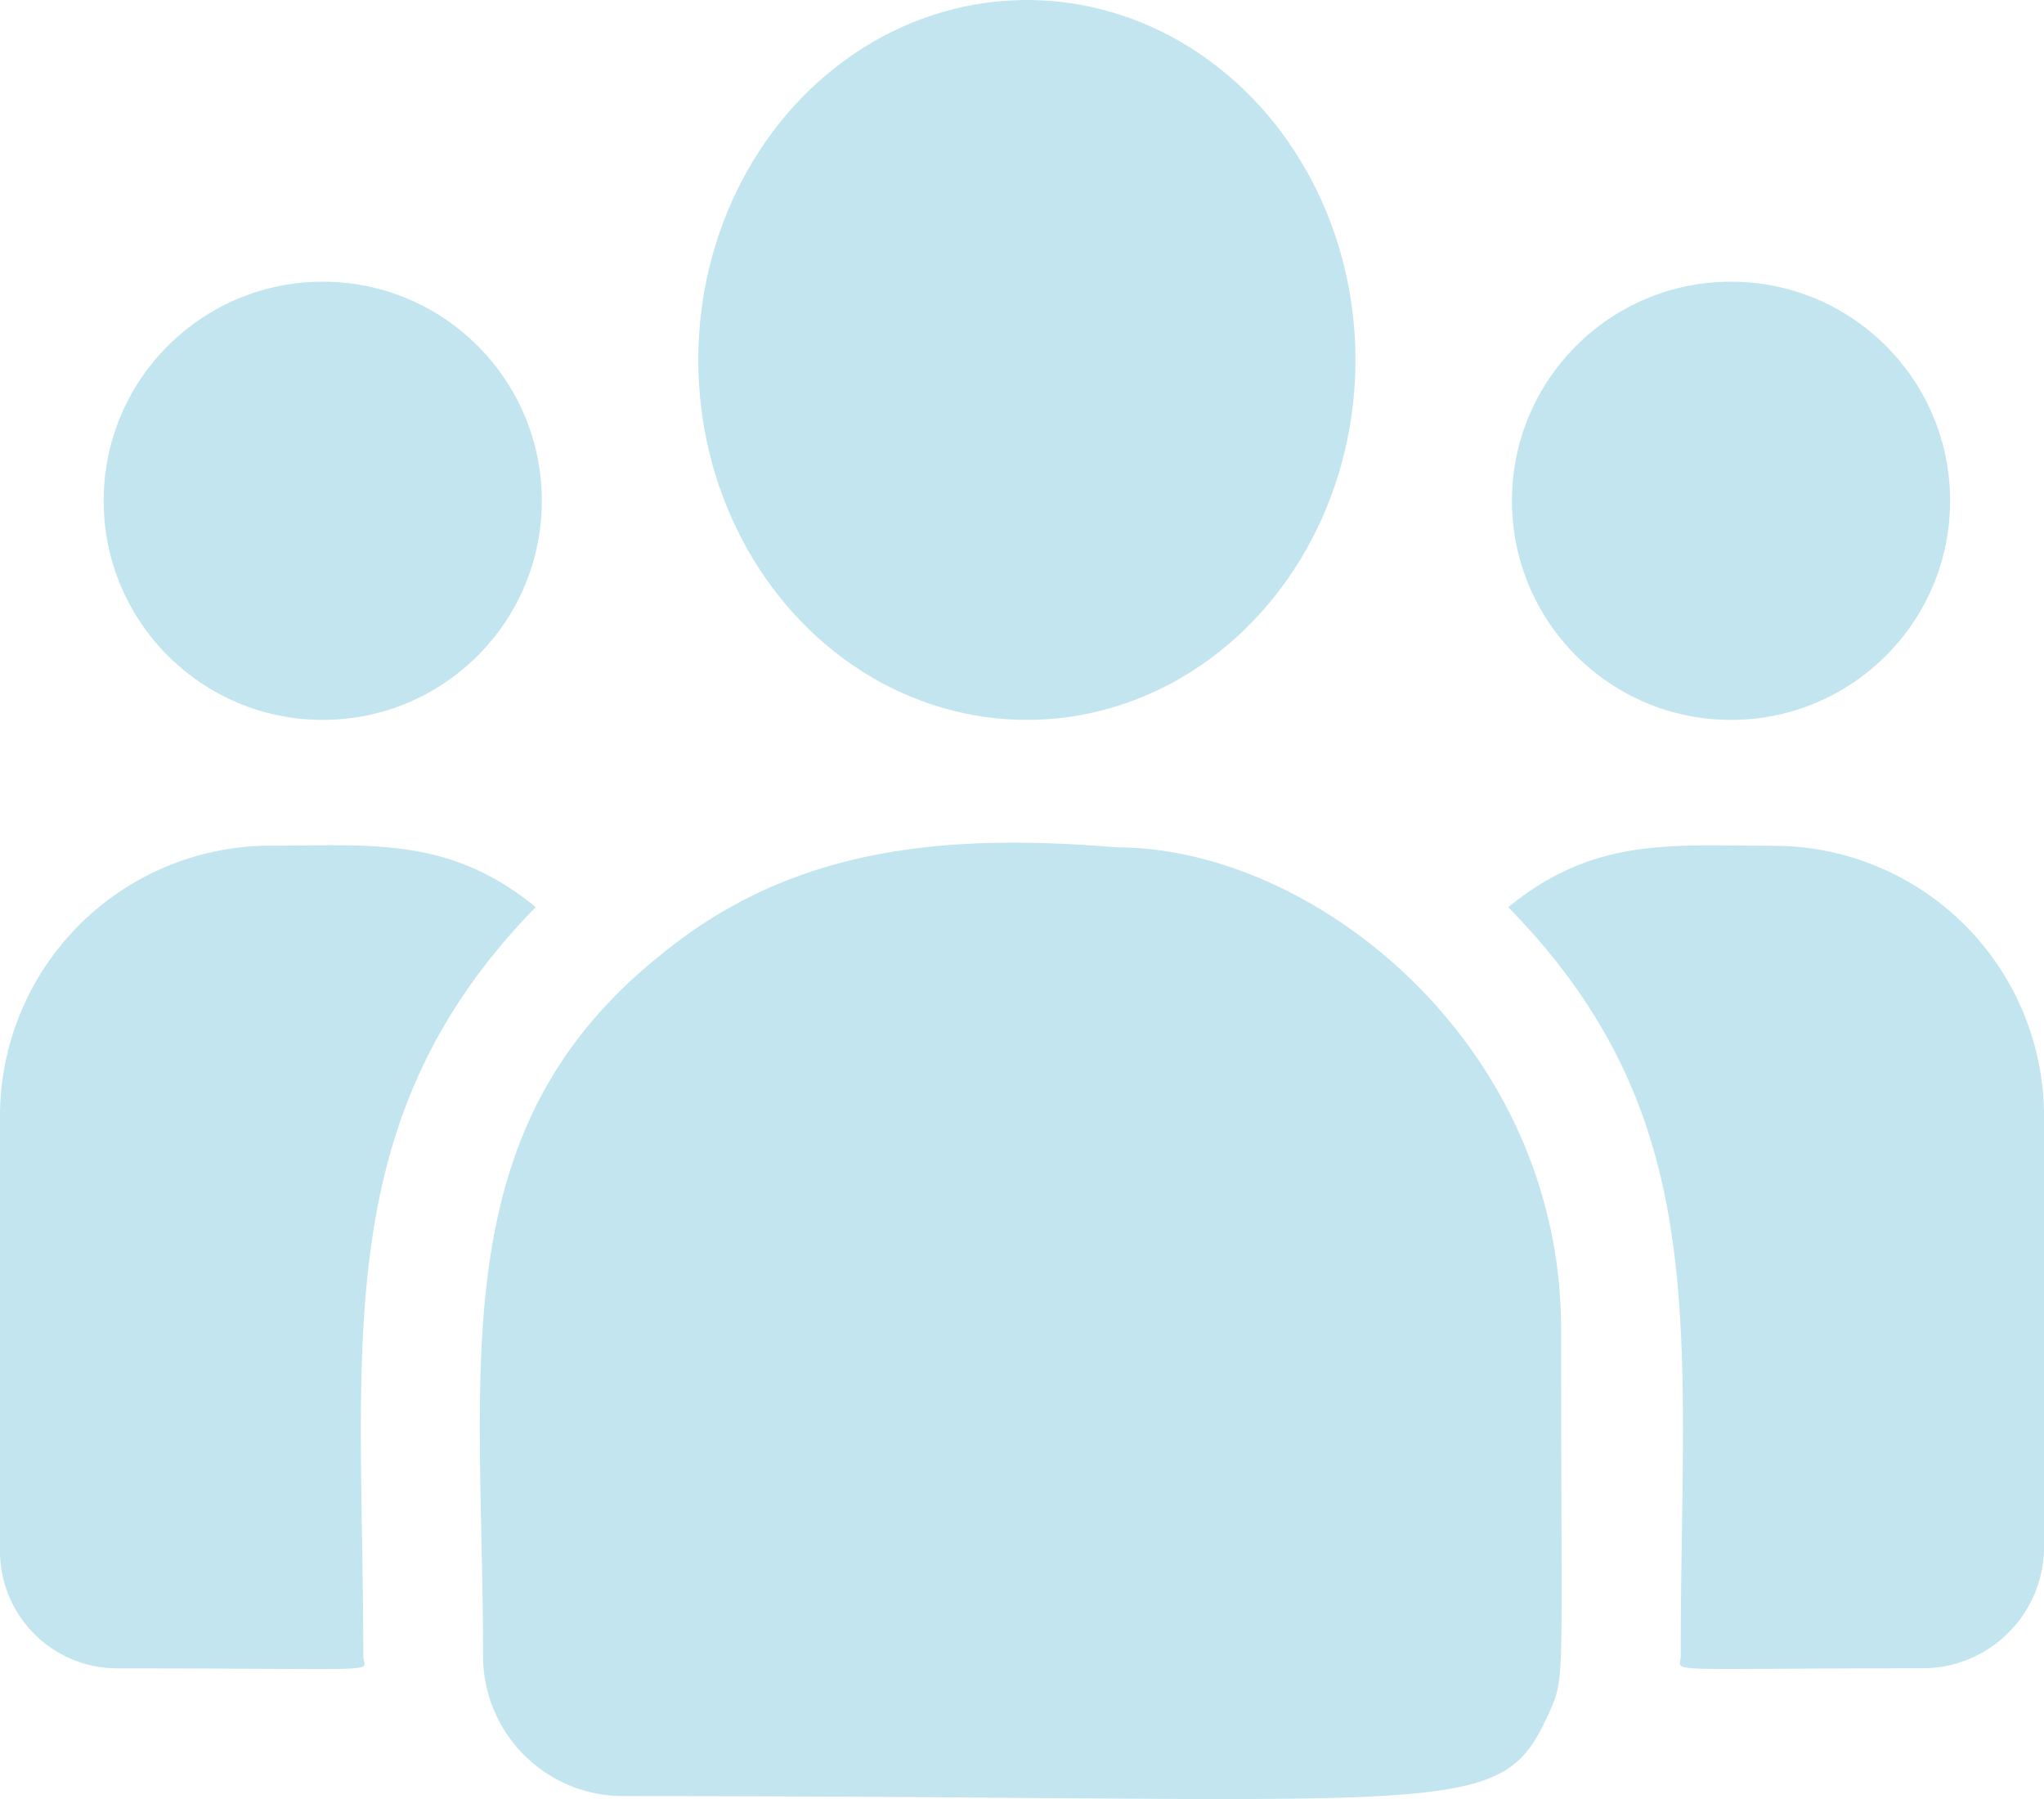
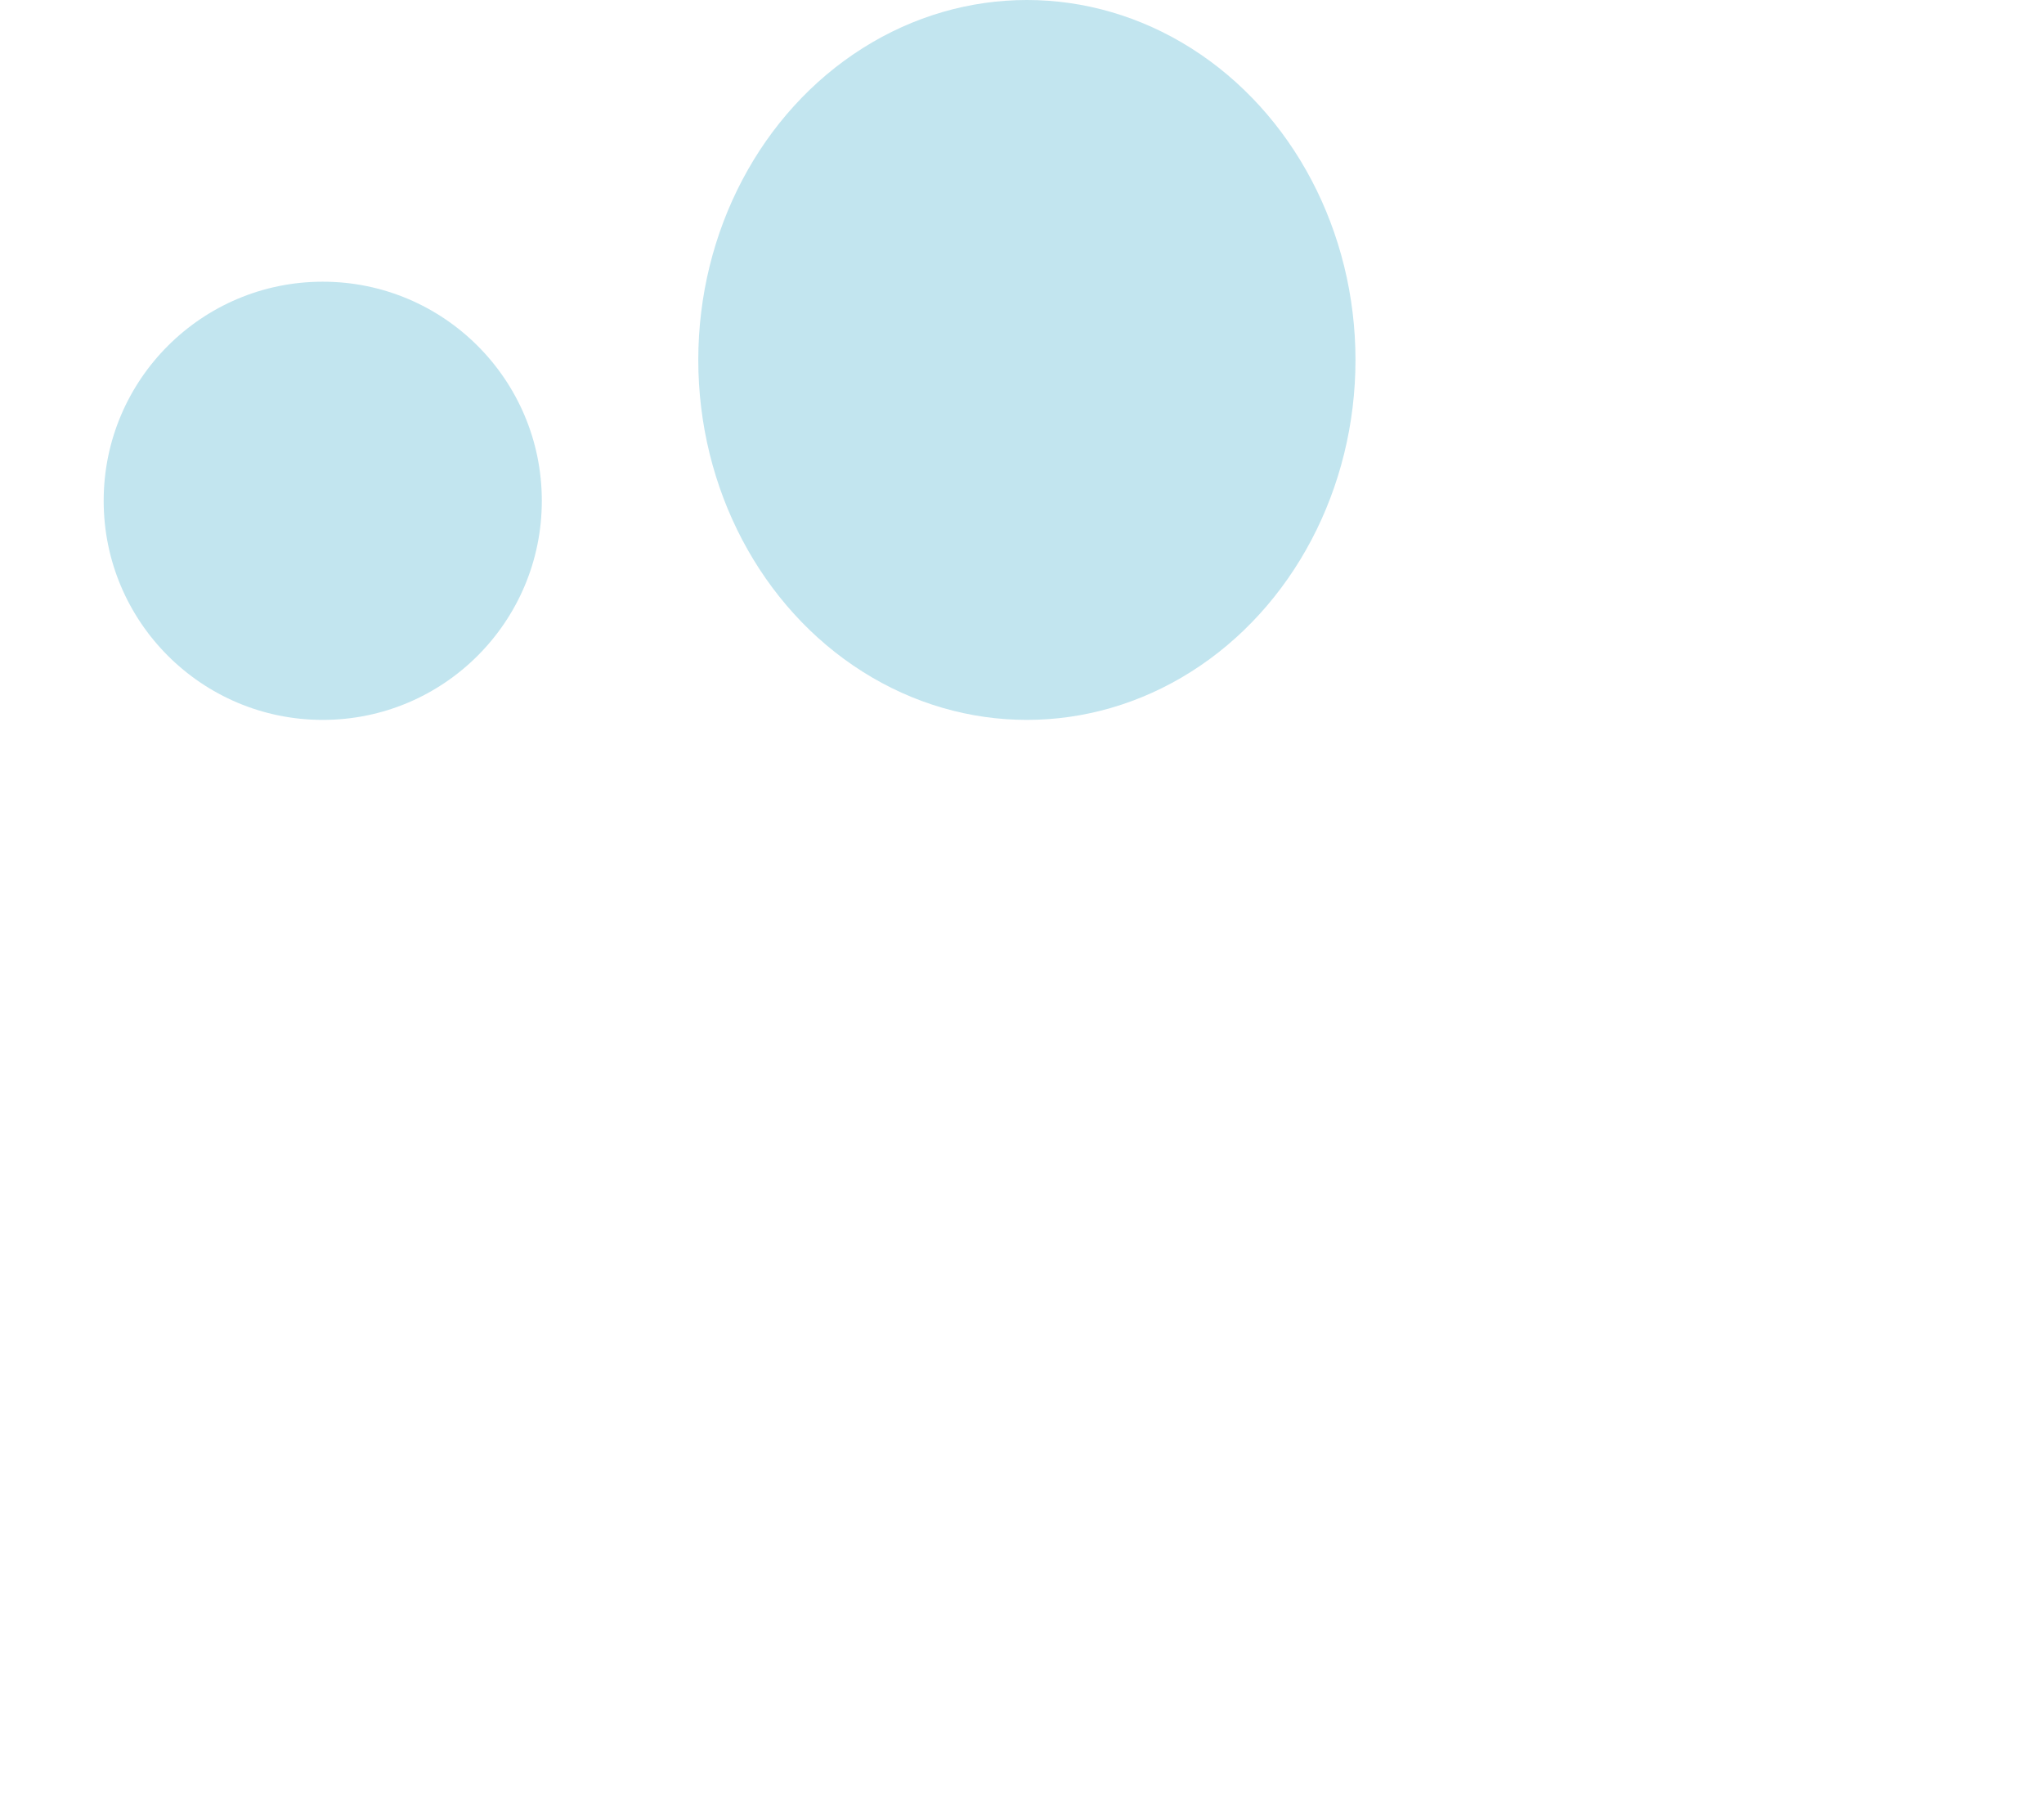
<svg xmlns="http://www.w3.org/2000/svg" width="65.314" height="57.478" viewBox="0 0 65.314 57.478">
  <g id="customer" transform="translate(0 -32.142)">
    <ellipse id="Ellipse_33" data-name="Ellipse 33" cx="10.5" cy="11.5" rx="10.5" ry="11.5" transform="translate(22.313 32.142)" fill="#c2e5ef" />
-     <circle id="Ellipse_34" data-name="Ellipse 34" cx="7" cy="7" r="7" transform="translate(48.313 41.142)" fill="#c2e5ef" />
    <circle id="Ellipse_35" data-name="Ellipse 35" cx="7" cy="7" r="7" transform="translate(3.313 41.142)" fill="#c2e5ef" />
-     <path id="Path_80" data-name="Path 80" d="M17.118,242.5c-2.762-2.263-5.263-1.963-8.456-1.963A8.646,8.646,0,0,0,0,249.151v13.932a3.748,3.748,0,0,0,3.752,3.738c8.933,0,7.857.162,7.857-.385C11.609,256.563,10.439,249.323,17.118,242.5Z" transform="translate(0 -181.376)" fill="#c2e5ef" />
-     <path id="Path_81" data-name="Path 81" d="M140.548,240c-5.578-.465-10.426.005-14.608,3.457-7,5.605-5.651,13.153-5.651,22.386a4.475,4.475,0,0,0,4.467,4.467c26.927,0,28,.869,29.6-2.667.524-1.2.38-.816.38-12.255C154.732,246.3,146.864,240,140.548,240Z" transform="translate(-104.853 -180.785)" fill="#c2e5ef" />
-     <path id="Path_82" data-name="Path 82" d="M386.266,240.542c-3.211,0-5.7-.3-8.456,1.963,6.629,6.768,5.51,13.514,5.51,23.93,0,.55-.893.385,7.723.385a3.882,3.882,0,0,0,3.886-3.87v-13.8A8.646,8.646,0,0,0,386.266,240.542Z" transform="translate(-329.614 -181.378)" fill="#c2e5ef" />
  </g>
</svg>